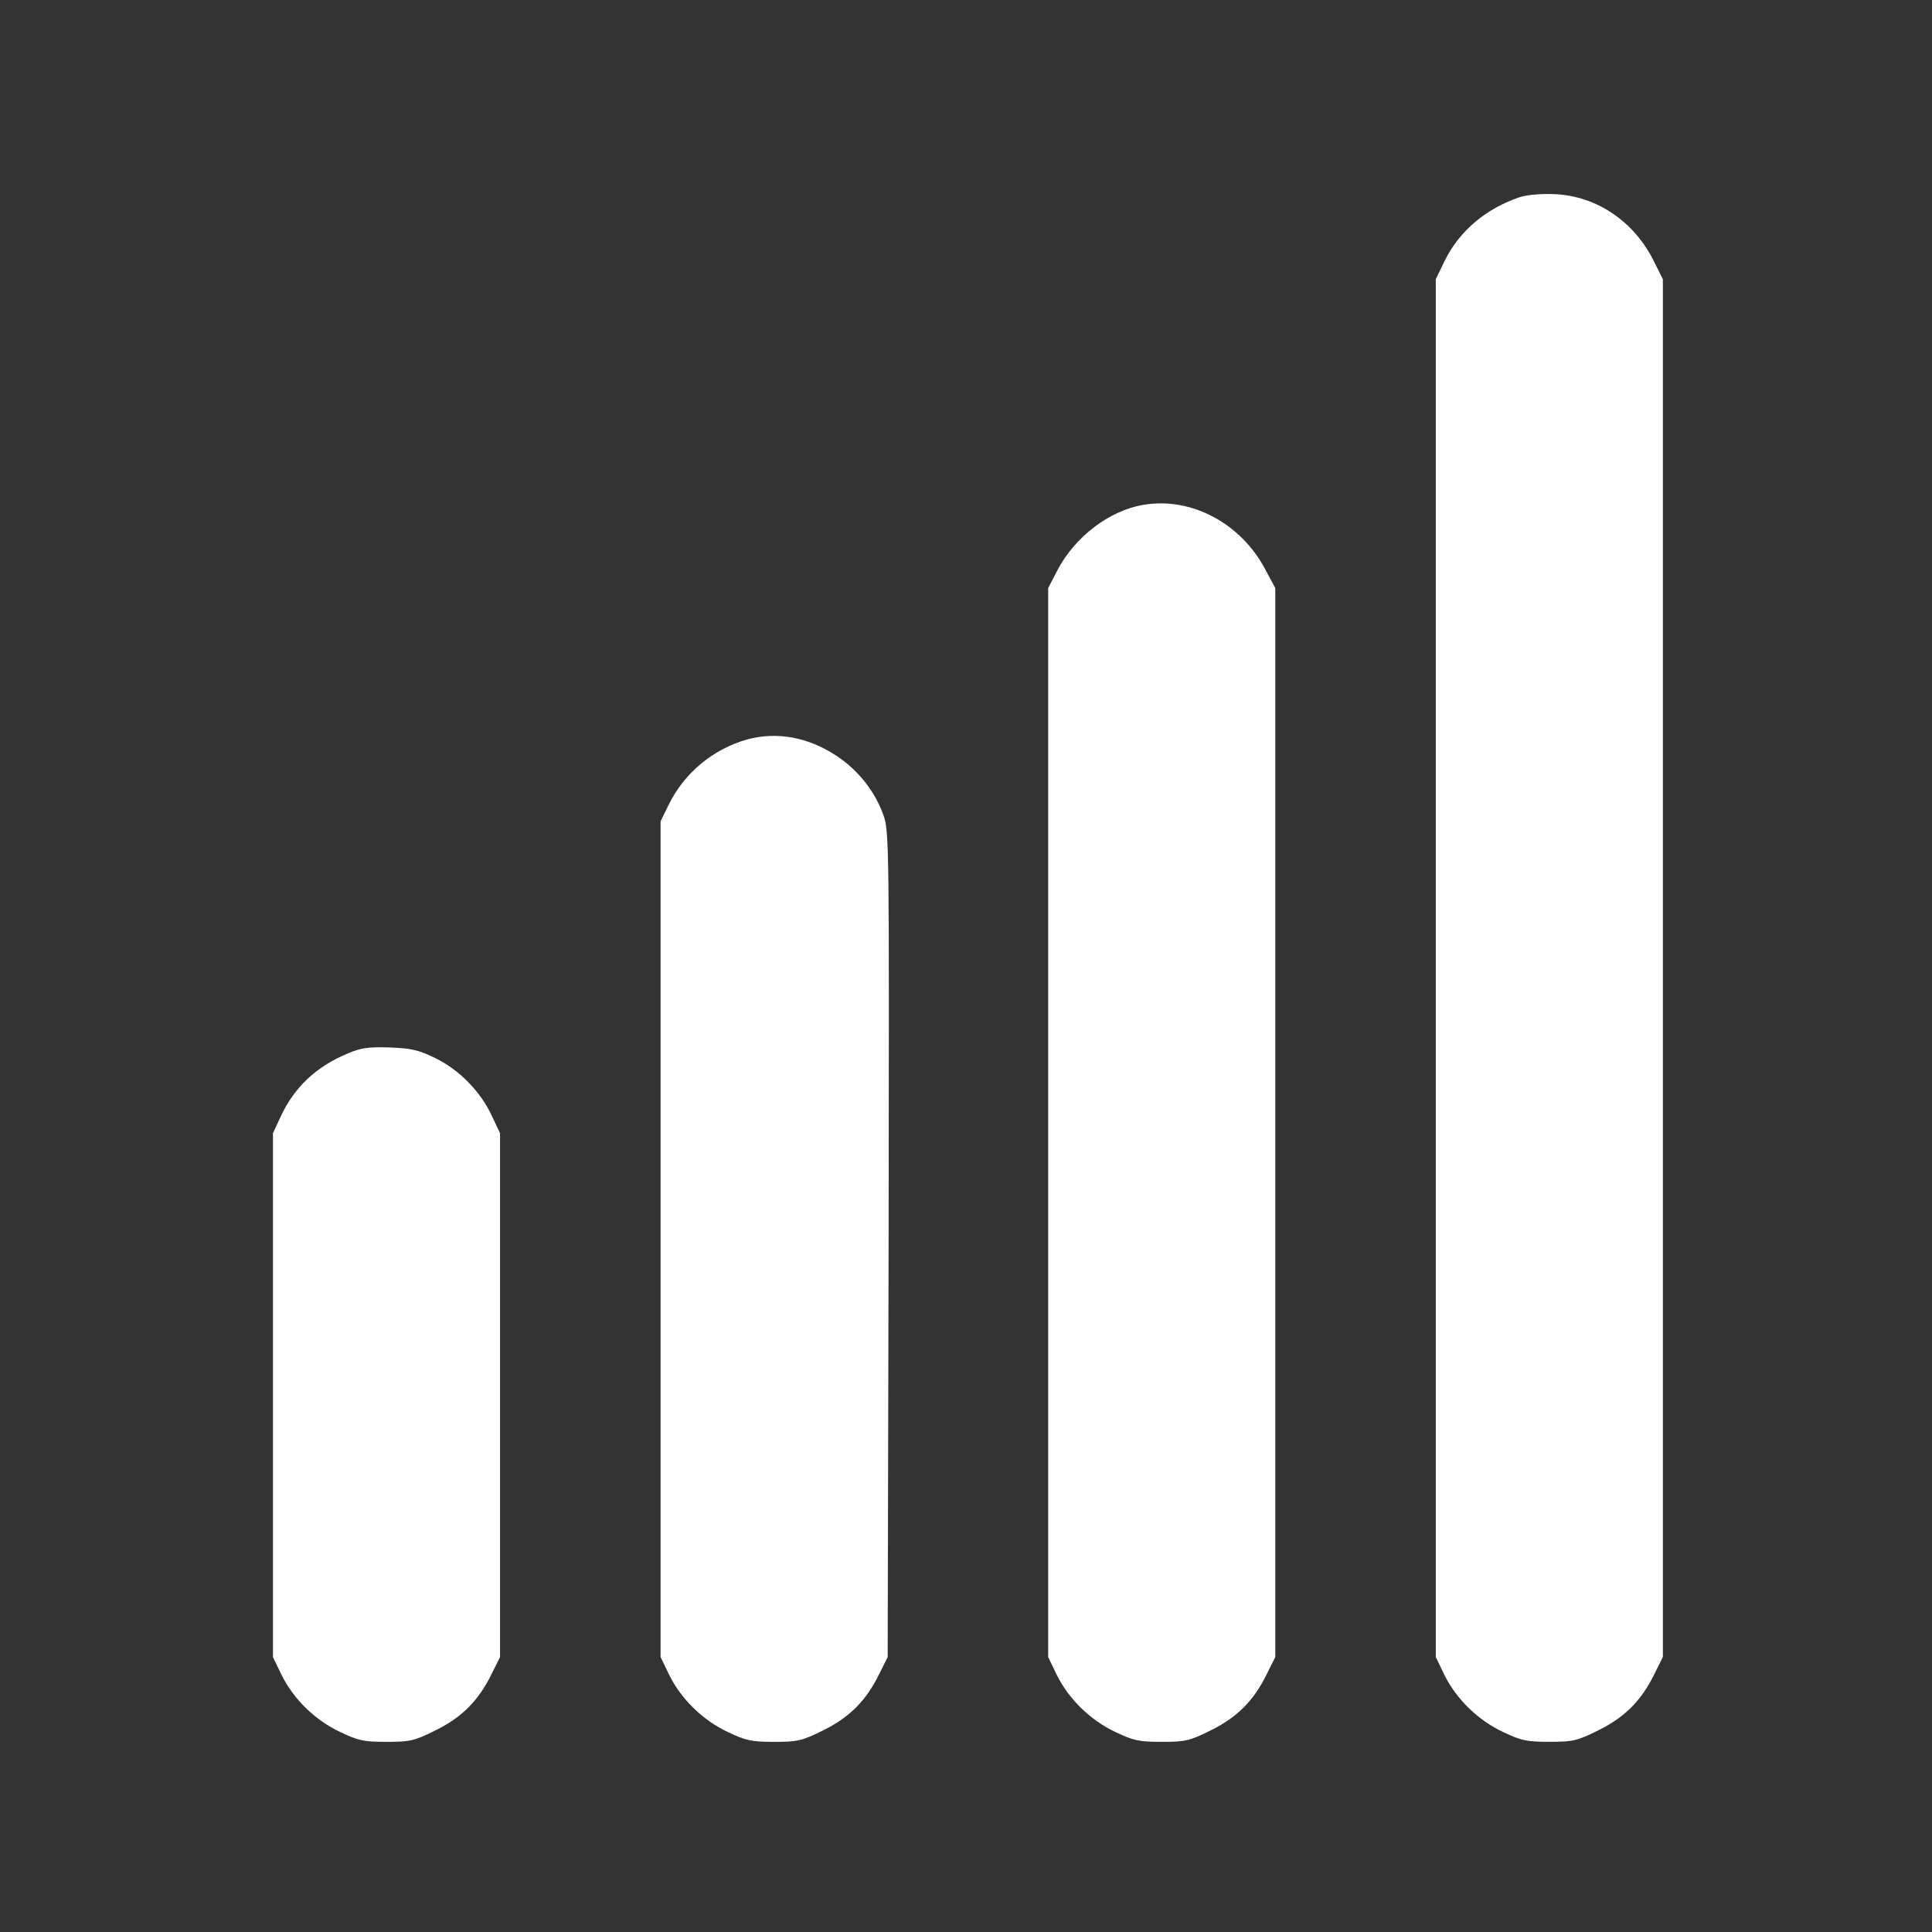
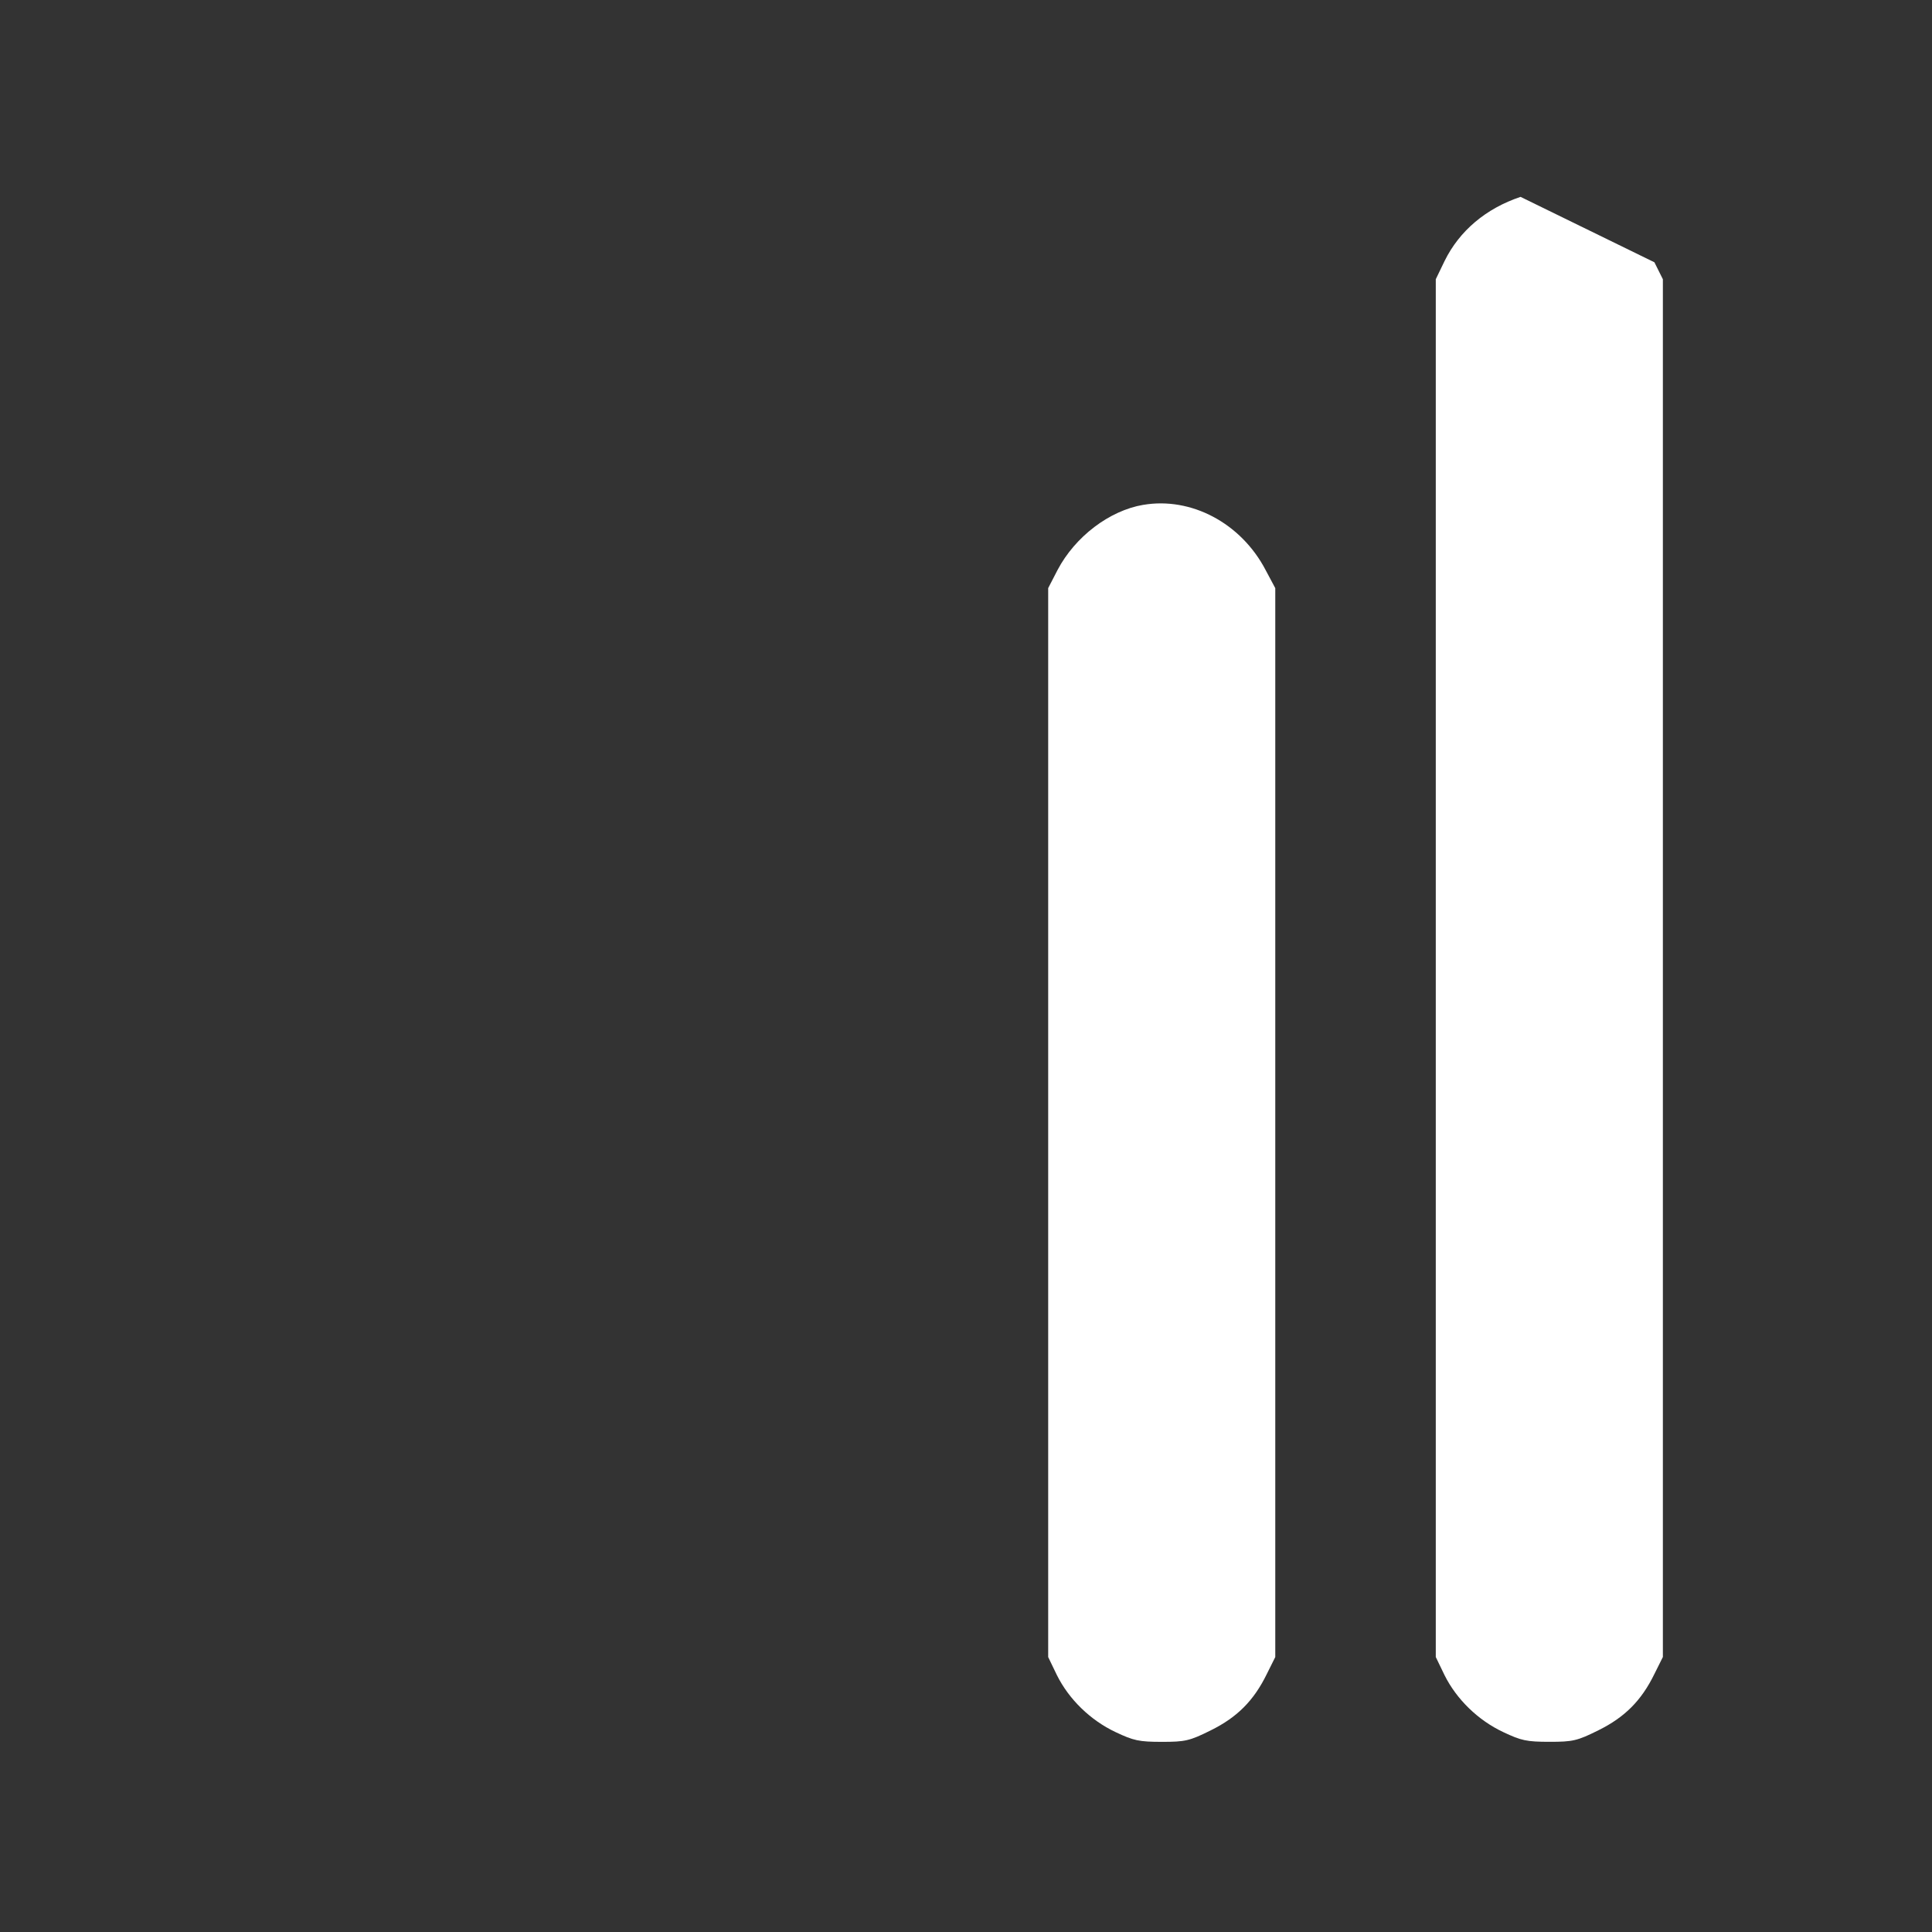
<svg xmlns="http://www.w3.org/2000/svg" id="Layer_1" data-name="Layer 1" viewBox="0 0 500 500">
  <rect x="0" y="0" width="500" height="500" fill="#333333" stroke="none" />
  <defs>
    <style>
      .cls-1 {
        fill: #fff;
      }
    </style>
  </defs>
-   <path class="cls-1" d="M393.52,50.95c-8.93,2.98-15.83,8.78-19.67,16.61l-2.27,4.7v356.58l2.27,4.7c3.13,6.27,8.7,11.68,15.2,14.73,4.62,2.19,6.03,2.51,11.99,2.51s7.13-.24,12.62-2.98c6.82-3.37,11.13-7.68,14.5-14.58l2.19-4.39V72.27l-2.19-4.39c-5.09-10.5-14.89-17.16-25.78-17.63-3.37-.16-6.97.16-8.86.71Z" />
+   <path class="cls-1" d="M393.52,50.95c-8.93,2.98-15.83,8.78-19.67,16.61l-2.27,4.7v356.58l2.27,4.7c3.13,6.27,8.7,11.68,15.2,14.73,4.62,2.19,6.03,2.51,11.99,2.51s7.13-.24,12.62-2.98c6.82-3.37,11.13-7.68,14.5-14.58l2.19-4.39V72.27l-2.19-4.39Z" />
  <path class="cls-1" d="M295.88,130.65c-8.78,1.49-17.63,8.23-22.18,16.85l-2.43,4.7v276.65l2.27,4.7c3.13,6.27,8.7,11.68,15.2,14.73,4.62,2.19,6.03,2.51,11.99,2.51s7.13-.24,12.62-2.98c6.82-3.37,11.13-7.68,14.5-14.58l2.19-4.39V152.21l-2.51-4.7c-6.35-12.15-19.28-18.97-31.66-16.85h0Z" />
-   <path class="cls-1" d="M193.29,191.39c-8.78,2.51-16.14,8.62-20.14,16.69l-2.19,4.47v216.3l2.27,4.7c3.13,6.27,8.7,11.68,15.2,14.73,4.62,2.19,6.03,2.51,11.99,2.51s7.13-.24,12.62-2.98c6.82-3.37,11.13-7.68,14.5-14.58l2.19-4.39.24-106.74c.16-104.07.16-106.9-1.33-111.13-2.19-6.11-6.43-11.52-11.91-15.2-7.45-5.02-15.67-6.5-23.43-4.39h0Z" />
-   <path class="cls-1" d="M89.76,272.74c-7.99,3.37-13.56,8.62-17.08,16.14l-2.04,4.39v135.58l2.27,4.7c3.13,6.27,8.7,11.68,15.2,14.73,4.62,2.19,6.03,2.51,11.99,2.51s7.13-.24,12.62-2.98c6.82-3.37,11.13-7.68,14.5-14.58l2.19-4.39v-135.58l-2.12-4.47c-2.9-6.27-8.39-11.91-14.66-14.97-4.39-2.12-6.11-2.51-11.83-2.74-5.56-.16-7.37.08-11.05,1.65Z" />
</svg>